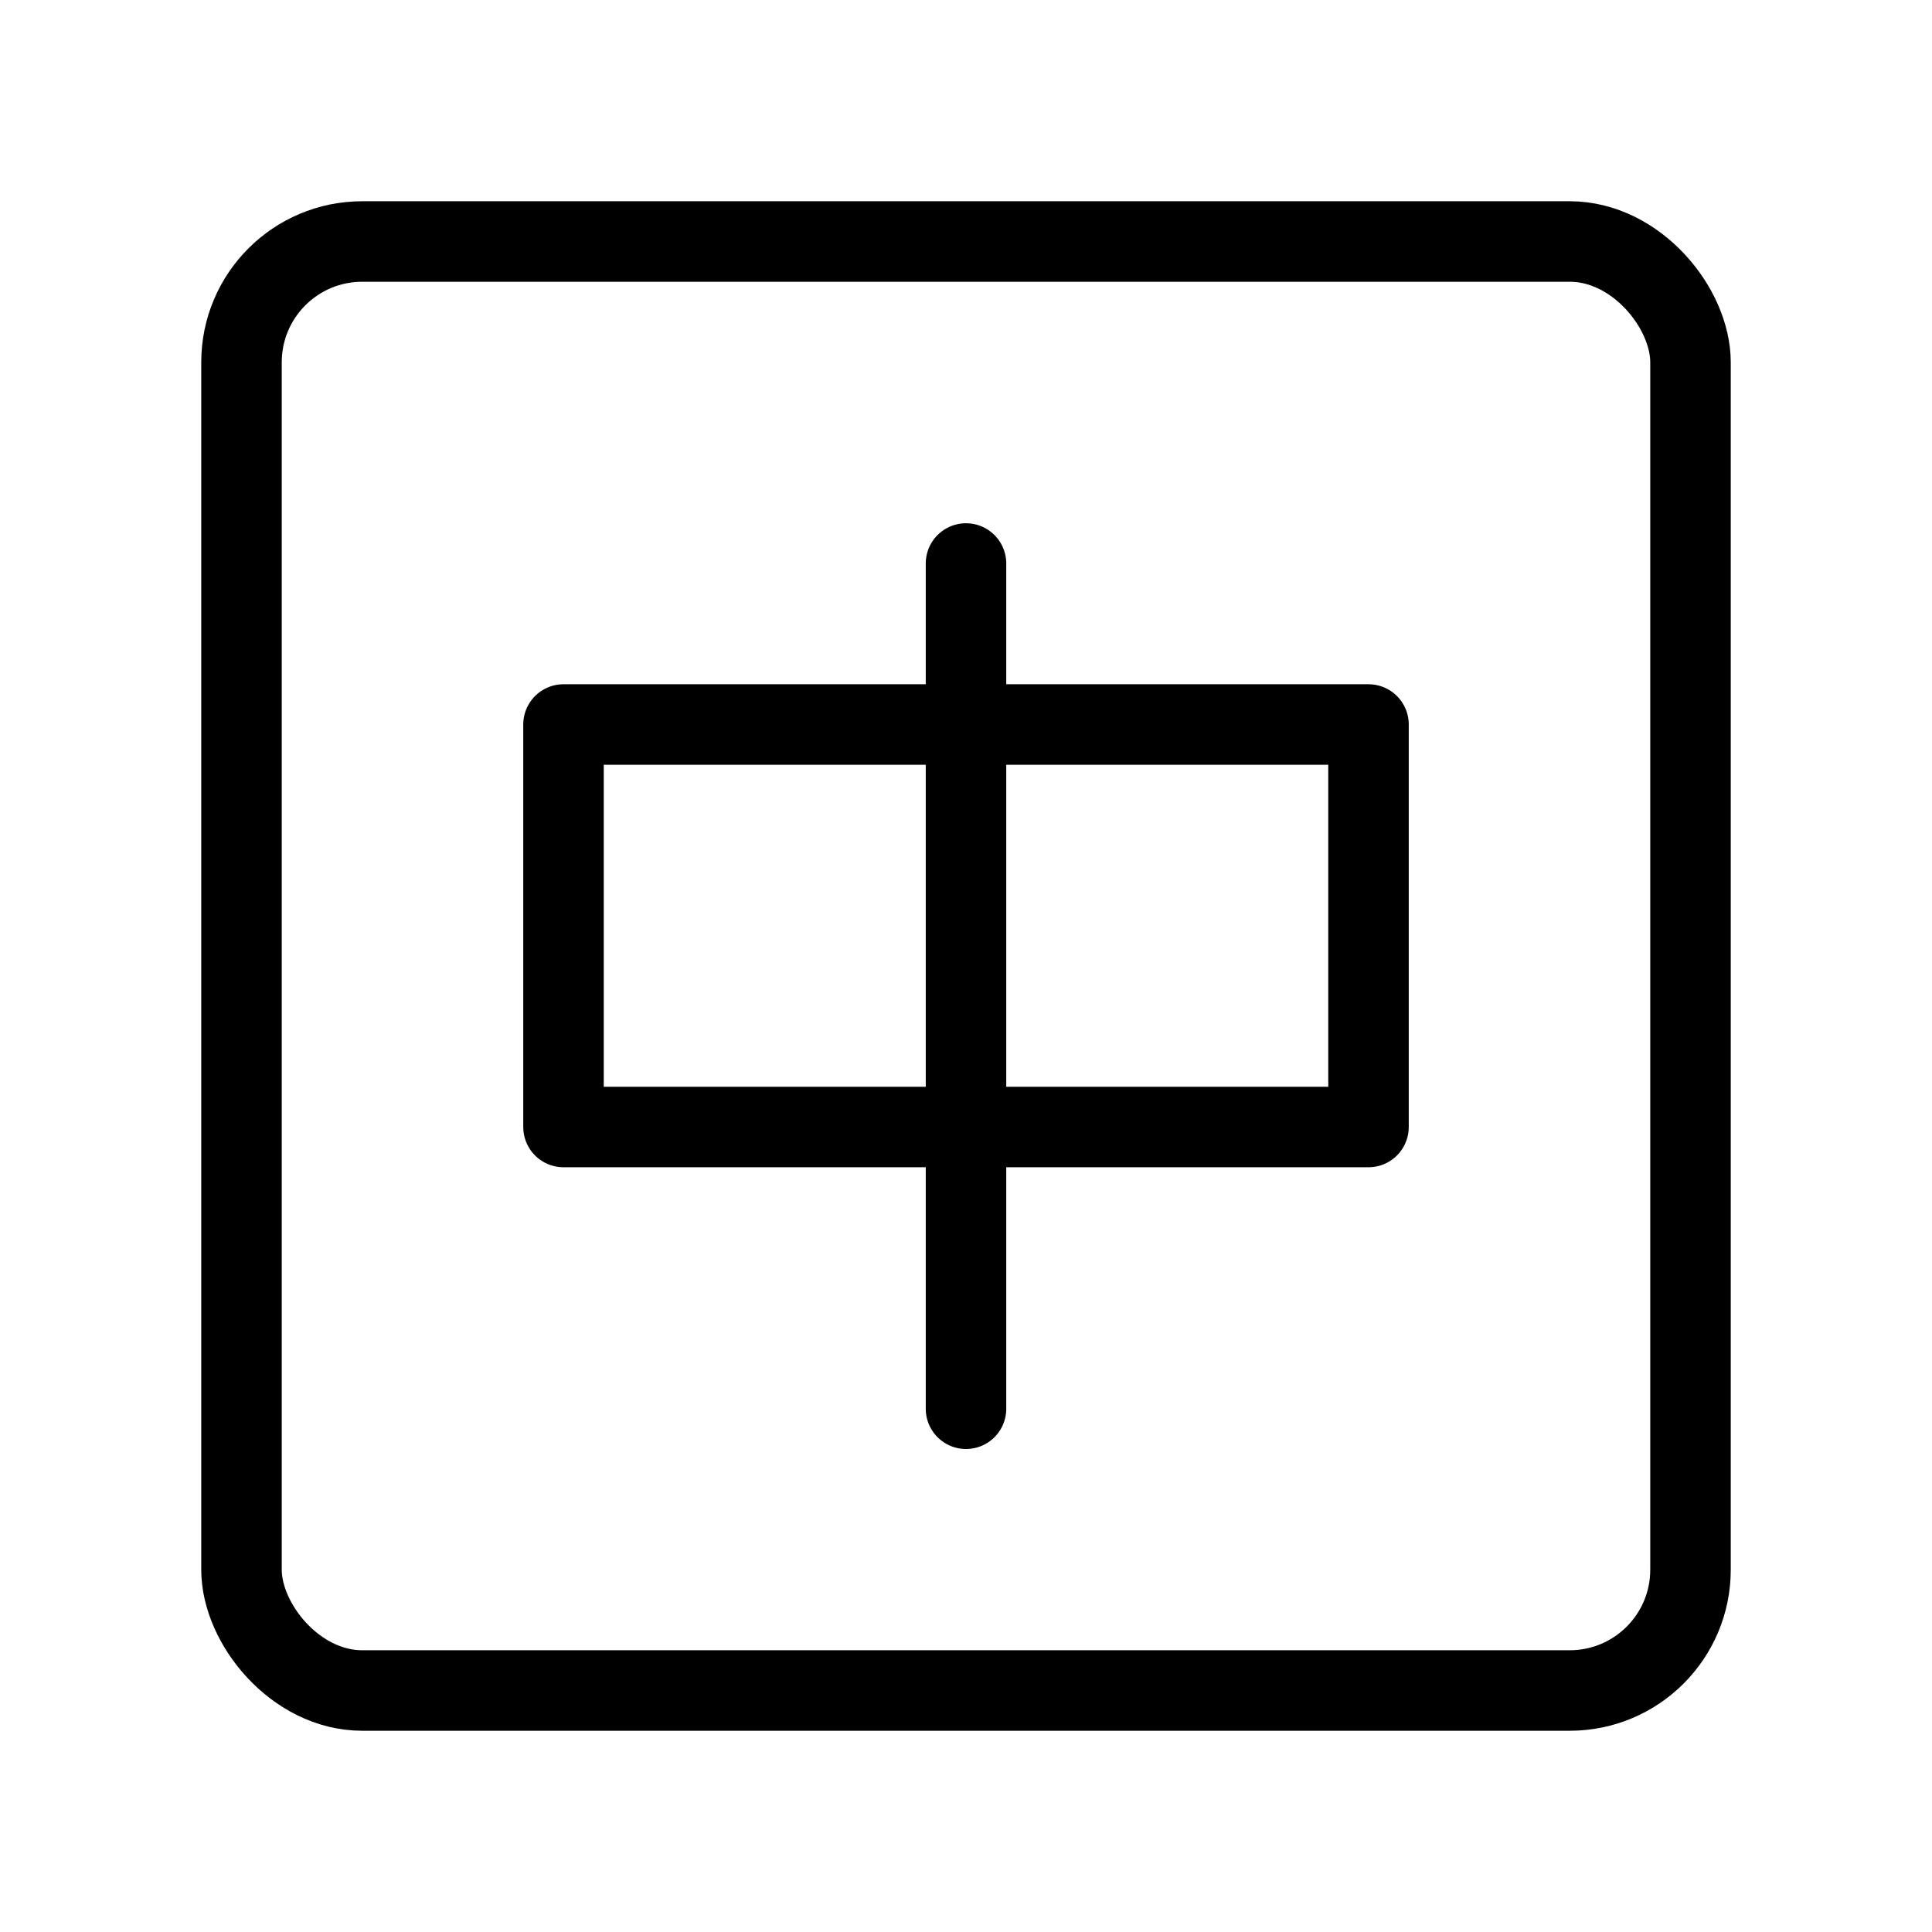
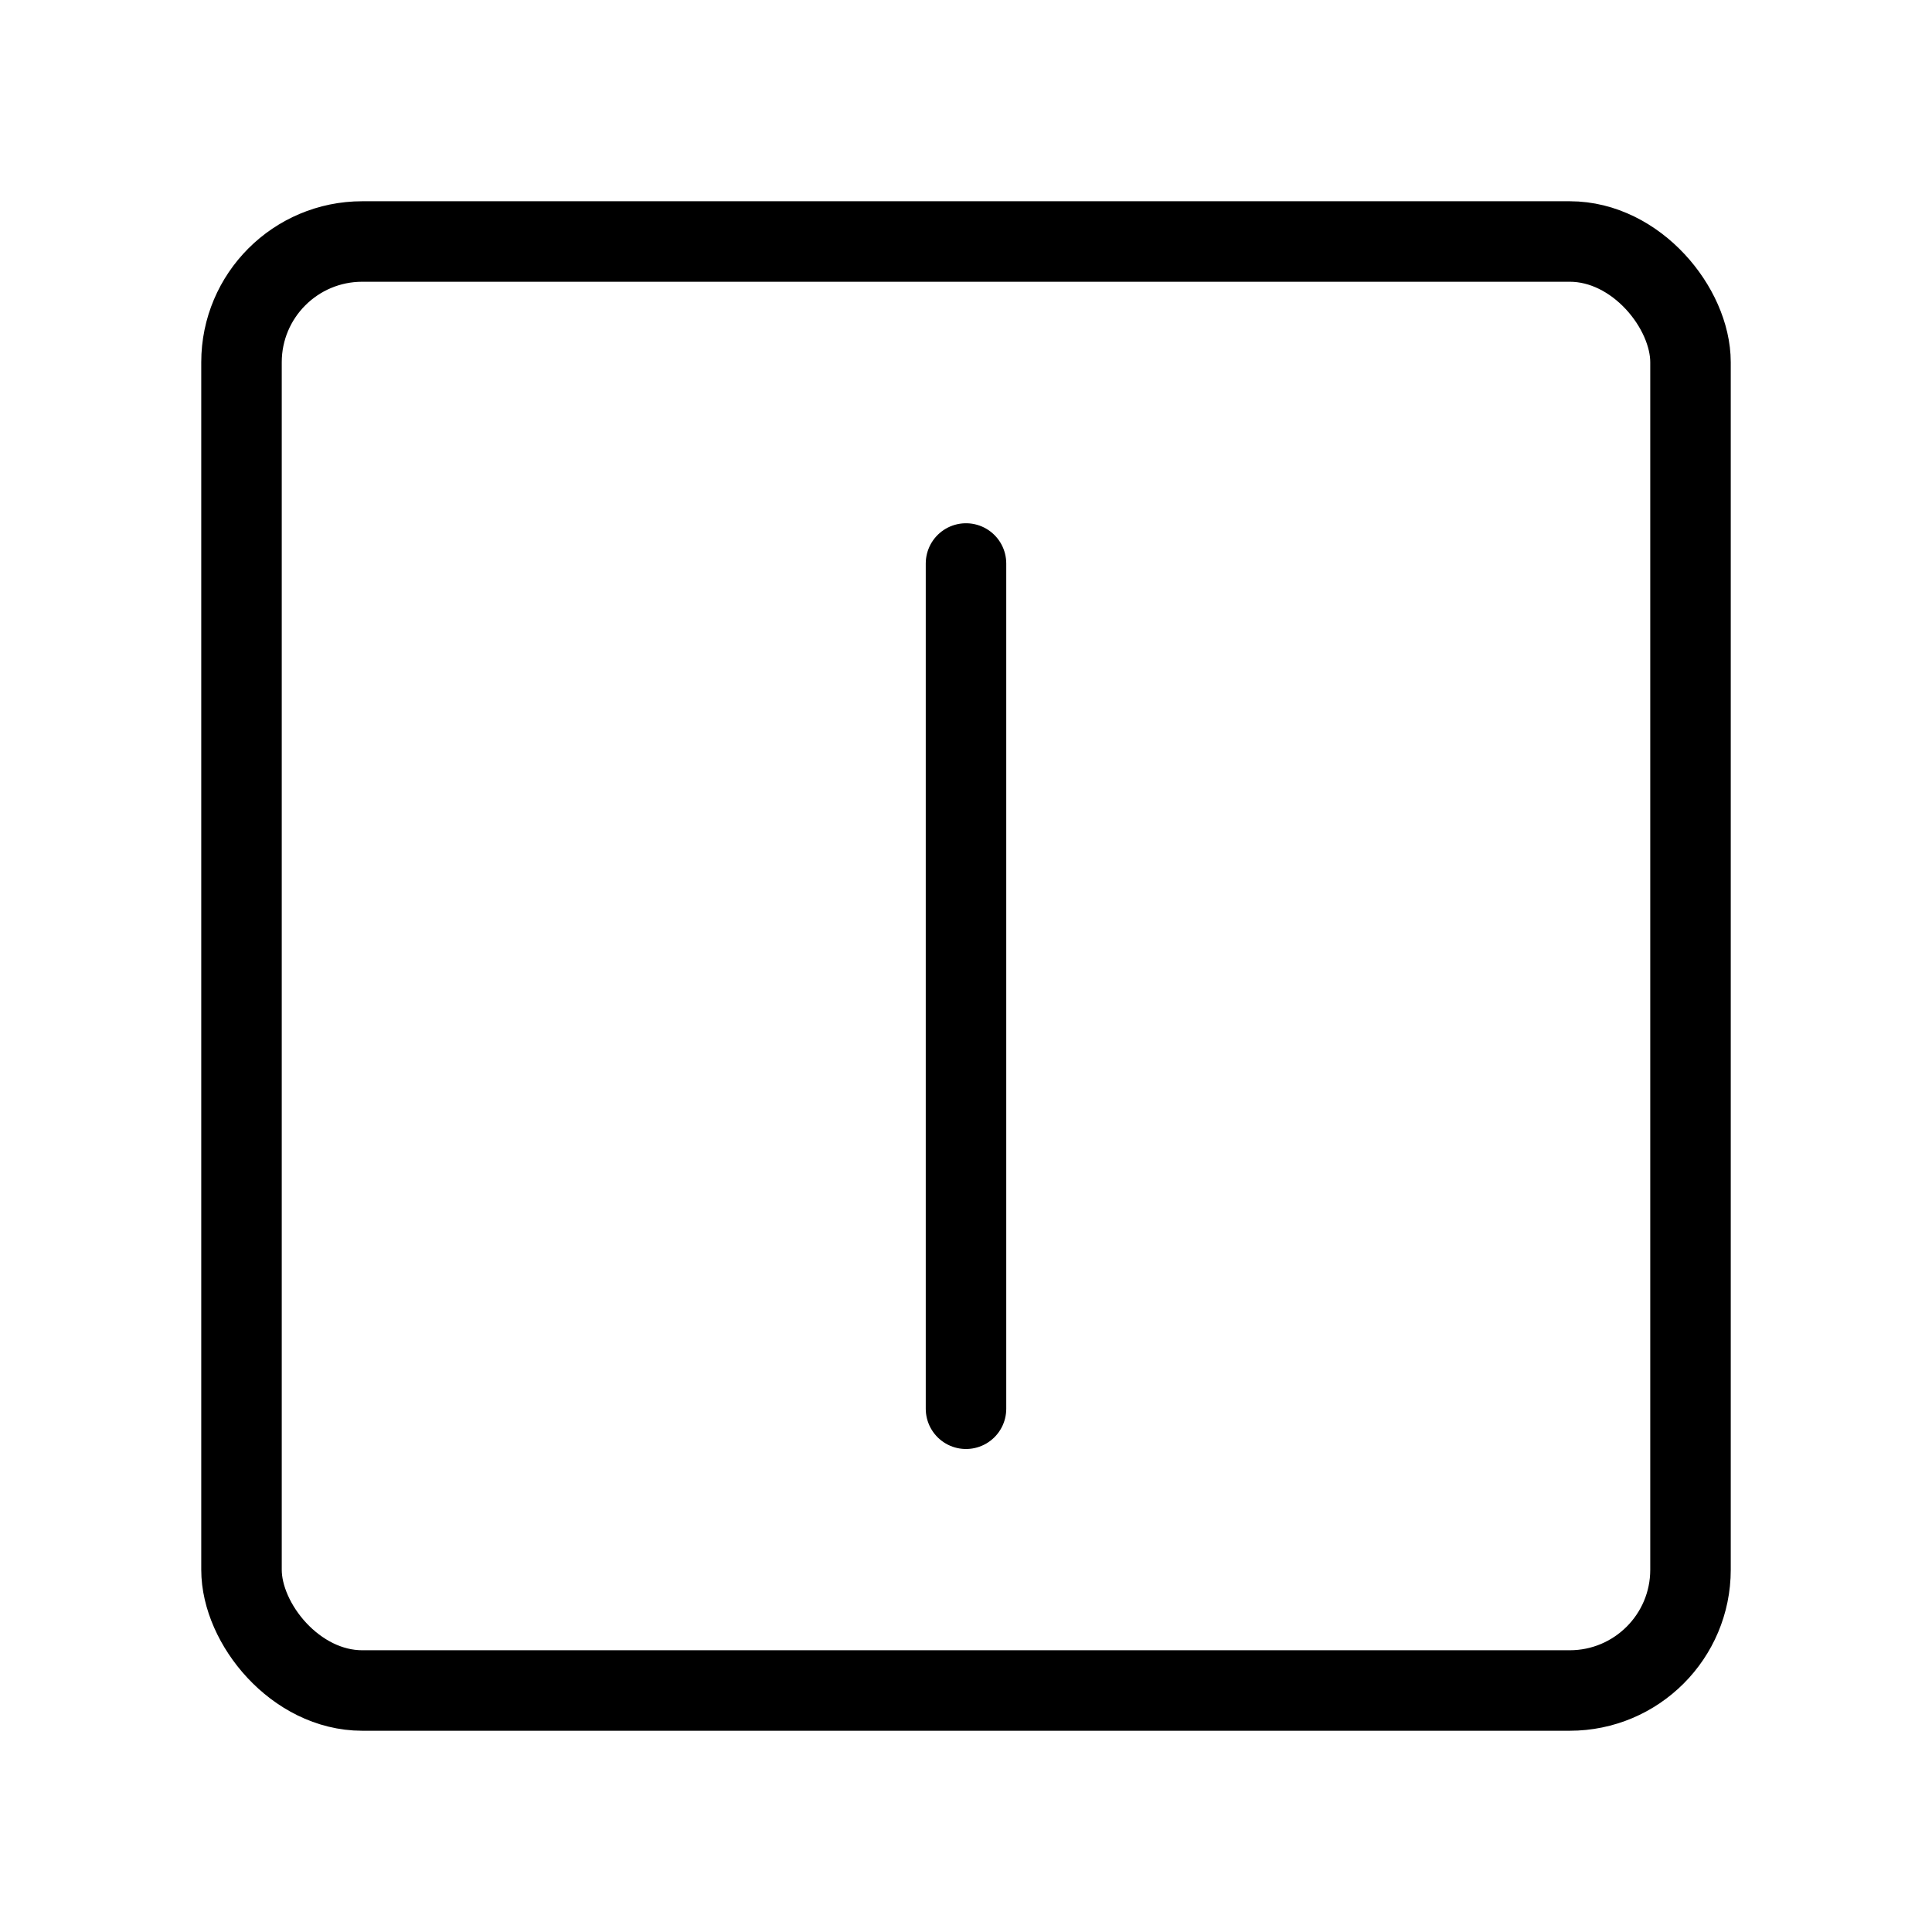
<svg xmlns="http://www.w3.org/2000/svg" viewBox="0 0 48 48" fill="none">
  <rect x="6" y="6" width="36" height="36" rx="3" fill="none" stroke="currentColor" stroke-width="2" stroke-linecap="round" stroke-linejoin="round" />
-   <rect x="14" y="18" width="20" height="10" fill="none" stroke="currentColor" stroke-width="2" stroke-linecap="round" stroke-linejoin="round" />
  <path d="M24 14V35" stroke="currentColor" stroke-width="2" stroke-linecap="round" />
</svg>